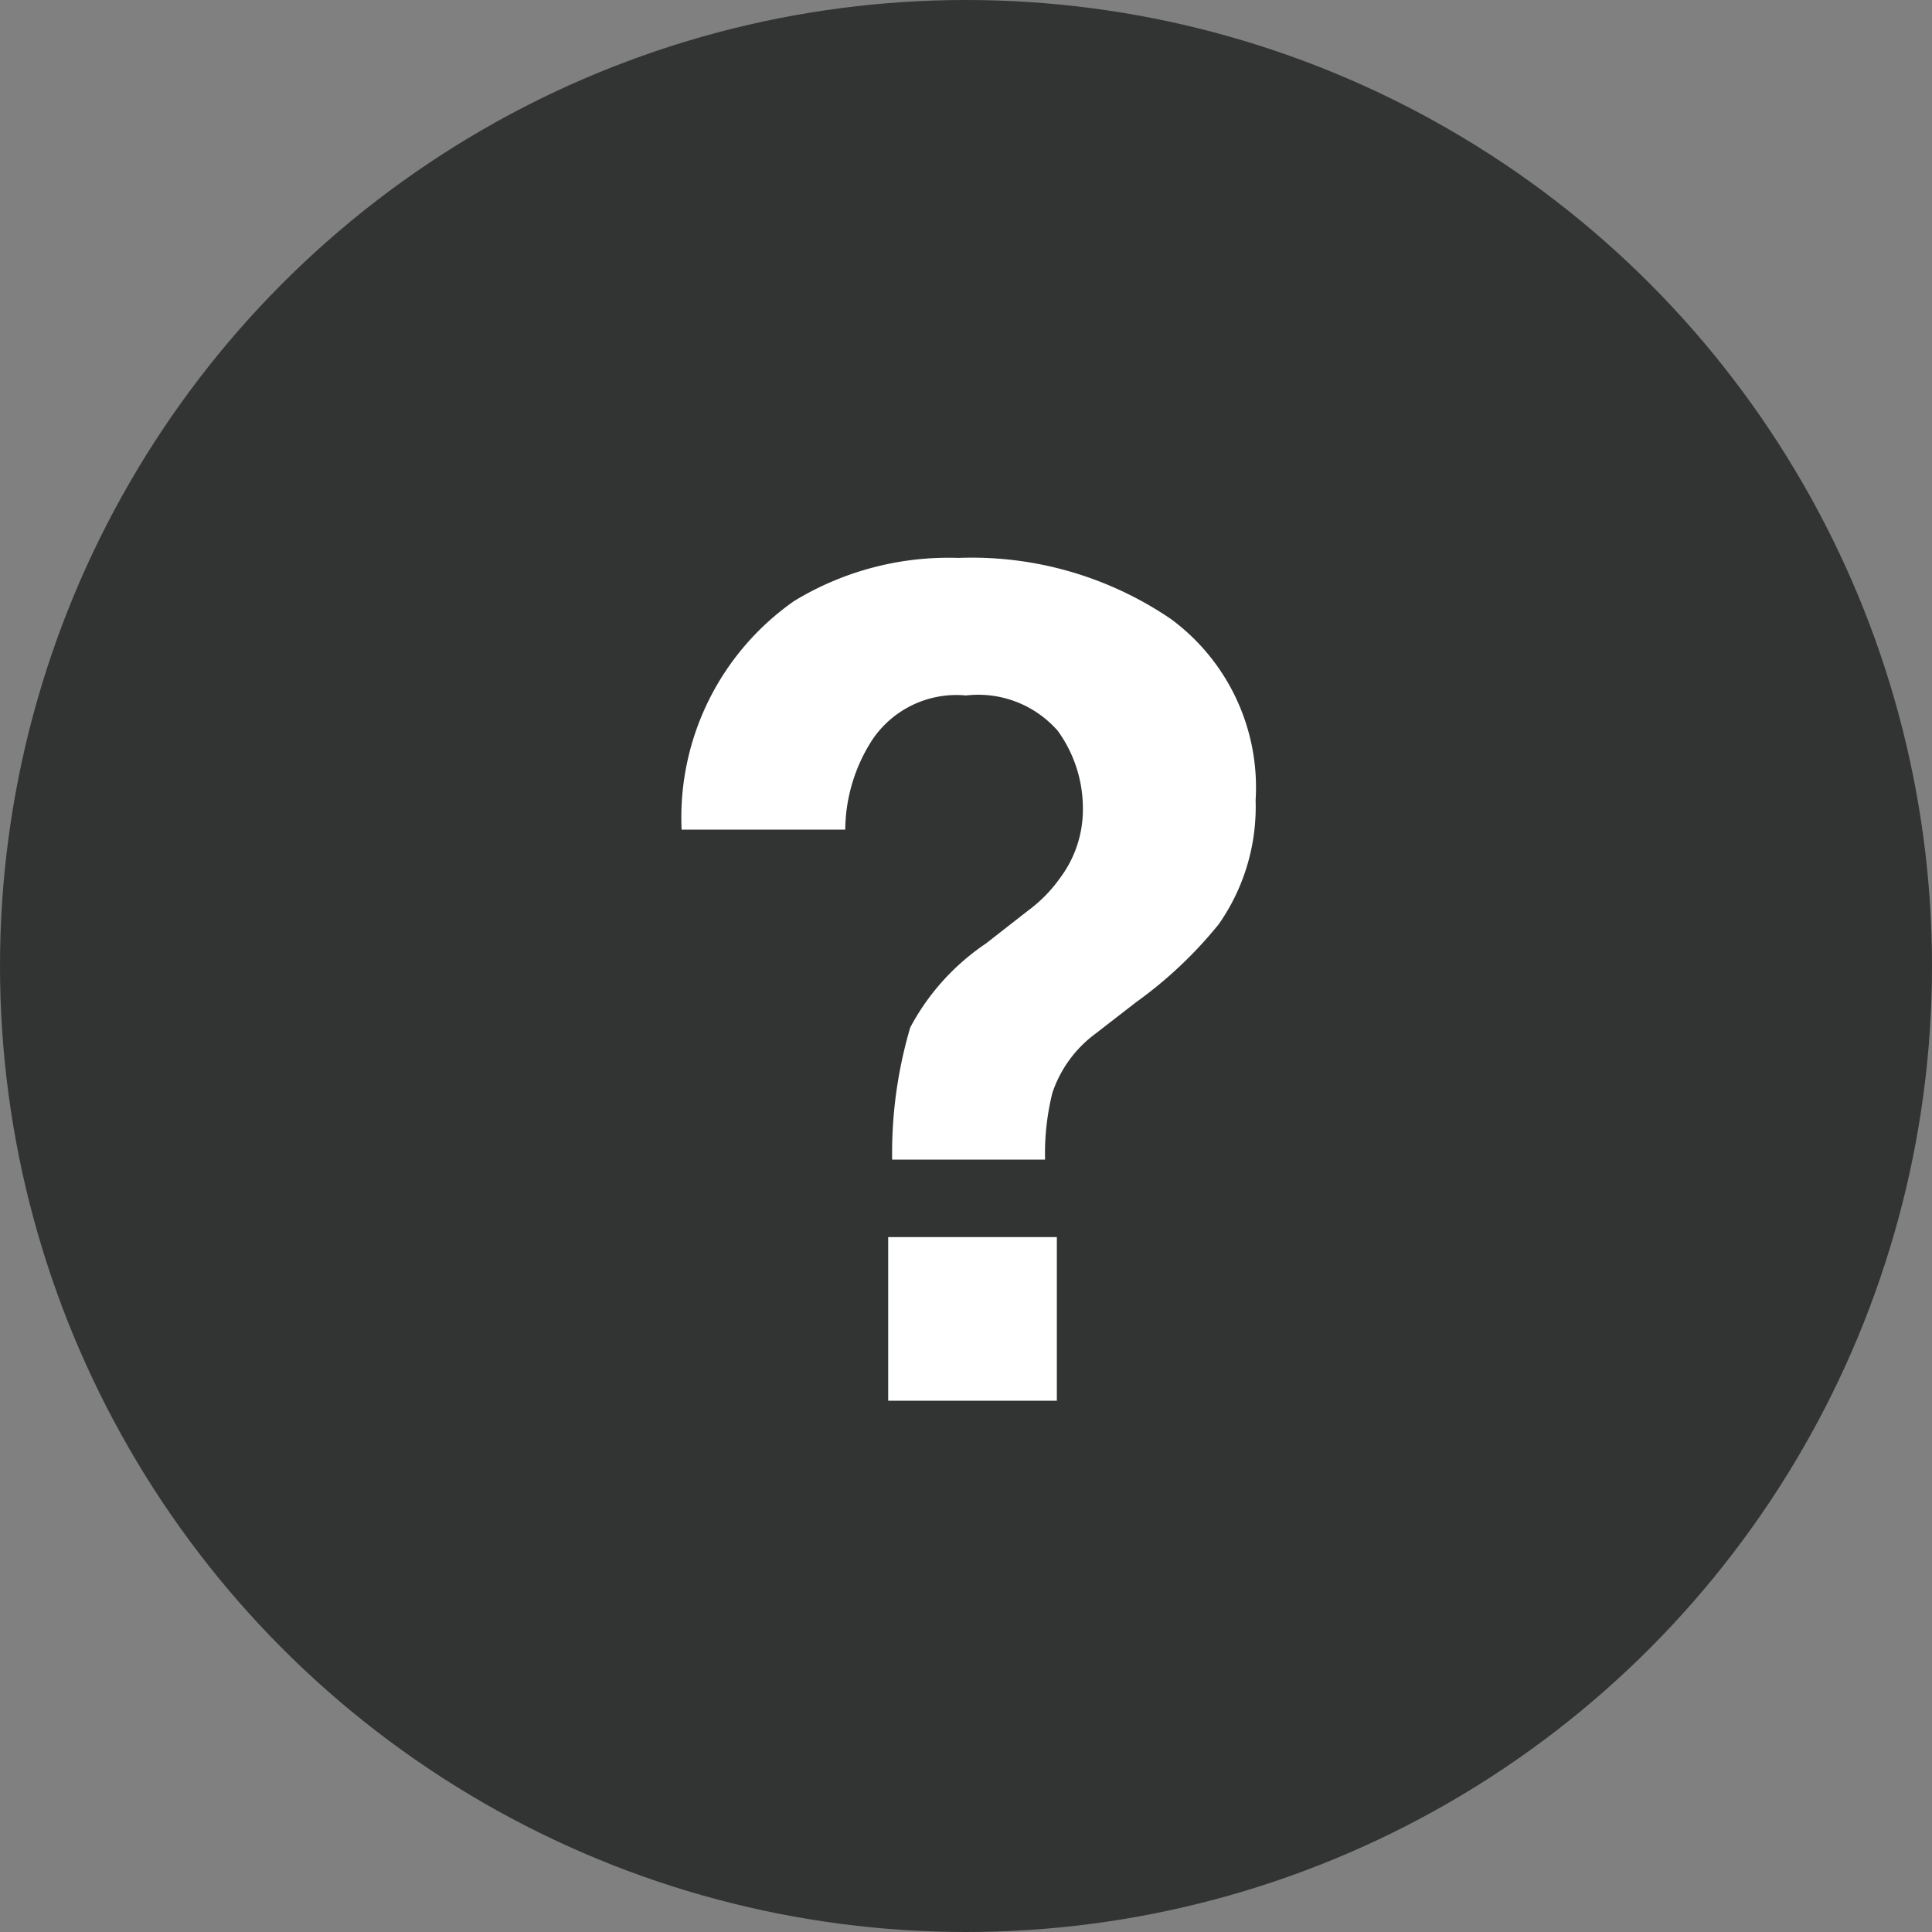
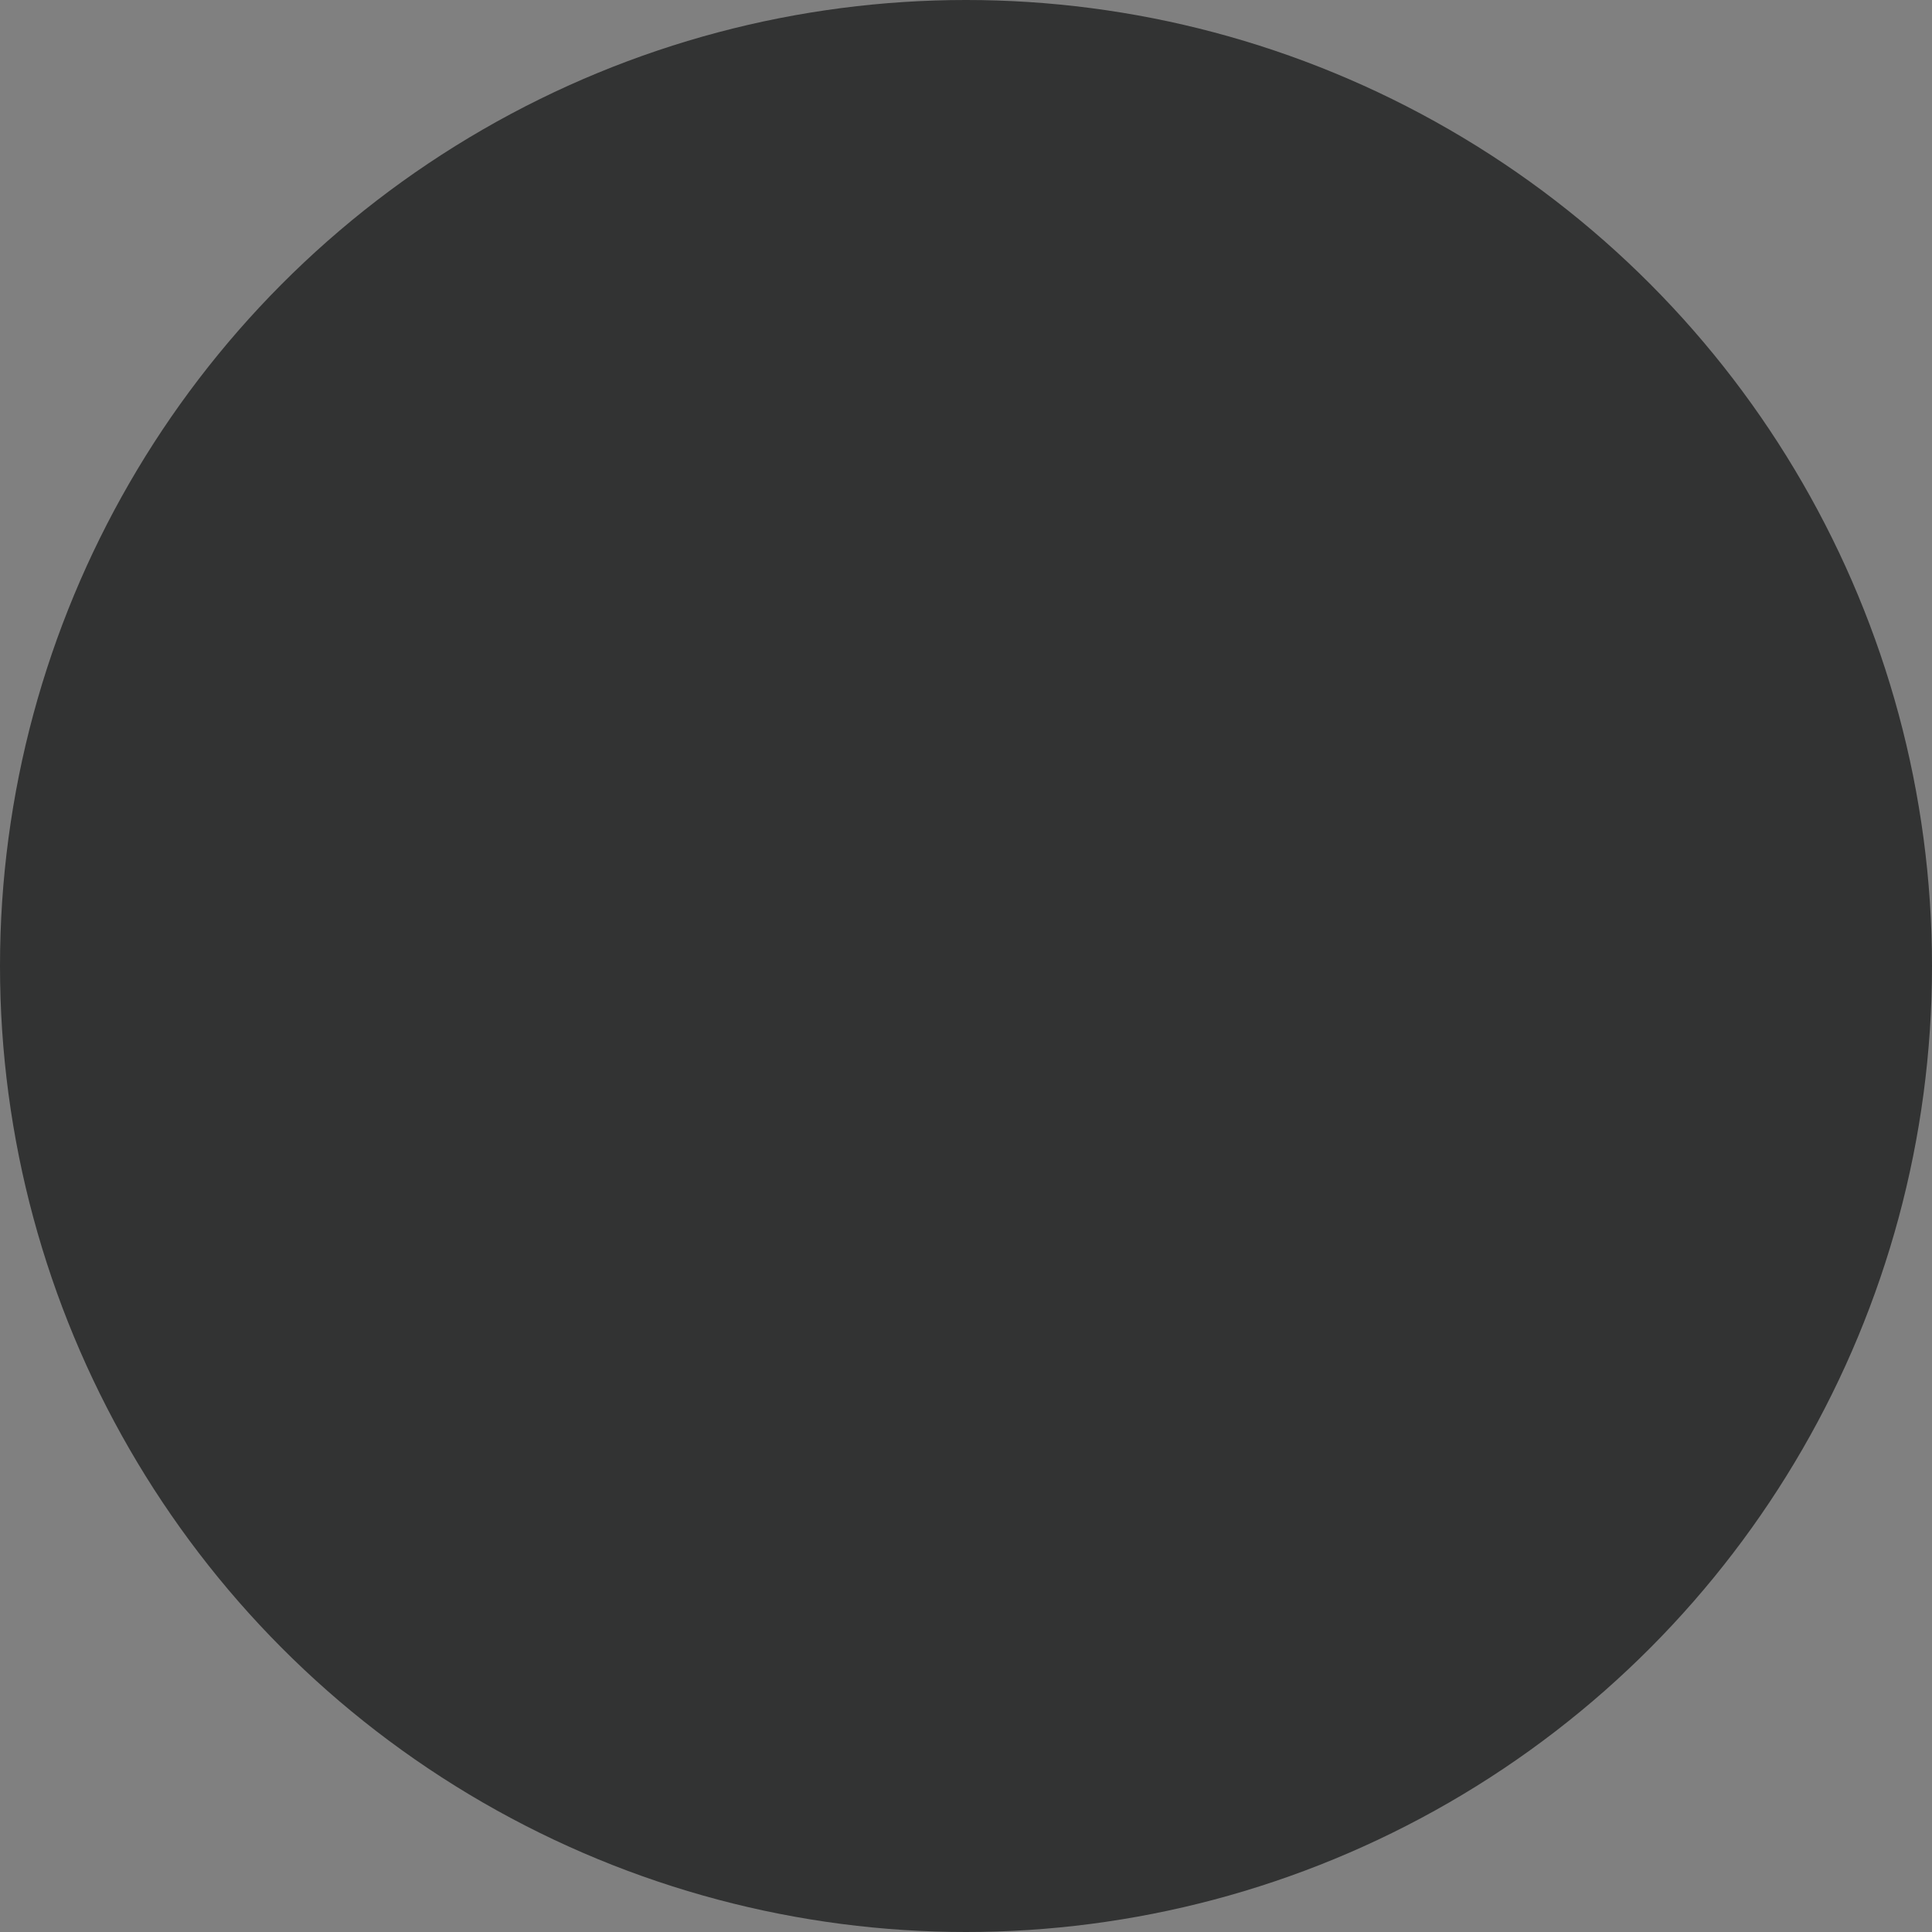
<svg xmlns="http://www.w3.org/2000/svg" width="40" height="40" viewBox="0 0 40 40">
  <rect x="0" y="0" width="40" height="40" fill="#808080" stroke="none" />
  <g id="グループ_176" data-name="グループ 176" transform="translate(-515 -9010)">
    <g id="グループ_177" data-name="グループ 177">
      <circle id="楕円形_37" data-name="楕円形 37" cx="20" cy="20" r="20" transform="translate(515 9010)" fill="#323333" />
-       <path id="パス_44" data-name="パス 44" d="M-1.611-3.387H1.881V0H-1.611Zm-4.277-8.437a5.468,5.468,0,0,1,2.332-4.734,6.149,6.149,0,0,1,3.4-.891,7.321,7.321,0,0,1,4.4,1.266,4.329,4.329,0,0,1,1.752,3.75,4.234,4.234,0,0,1-.762,2.566A8.754,8.754,0,0,1,3.521-8.25l-.832.645a2.519,2.519,0,0,0-.9,1.23,5.185,5.185,0,0,0-.152,1.383H-1.529a9.188,9.188,0,0,1,.375-2.736,4.829,4.829,0,0,1,1.57-1.74l.855-.668a2.989,2.989,0,0,0,.68-.691,2.357,2.357,0,0,0,.469-1.418A2.735,2.735,0,0,0,1.9-13.869a2.188,2.188,0,0,0-1.9-.732,2.1,2.1,0,0,0-1.928.9A3.47,3.47,0,0,0-2.5-11.824Z" transform="translate(535 9039)" fill="#fff" />
    </g>
  </g>
</svg>